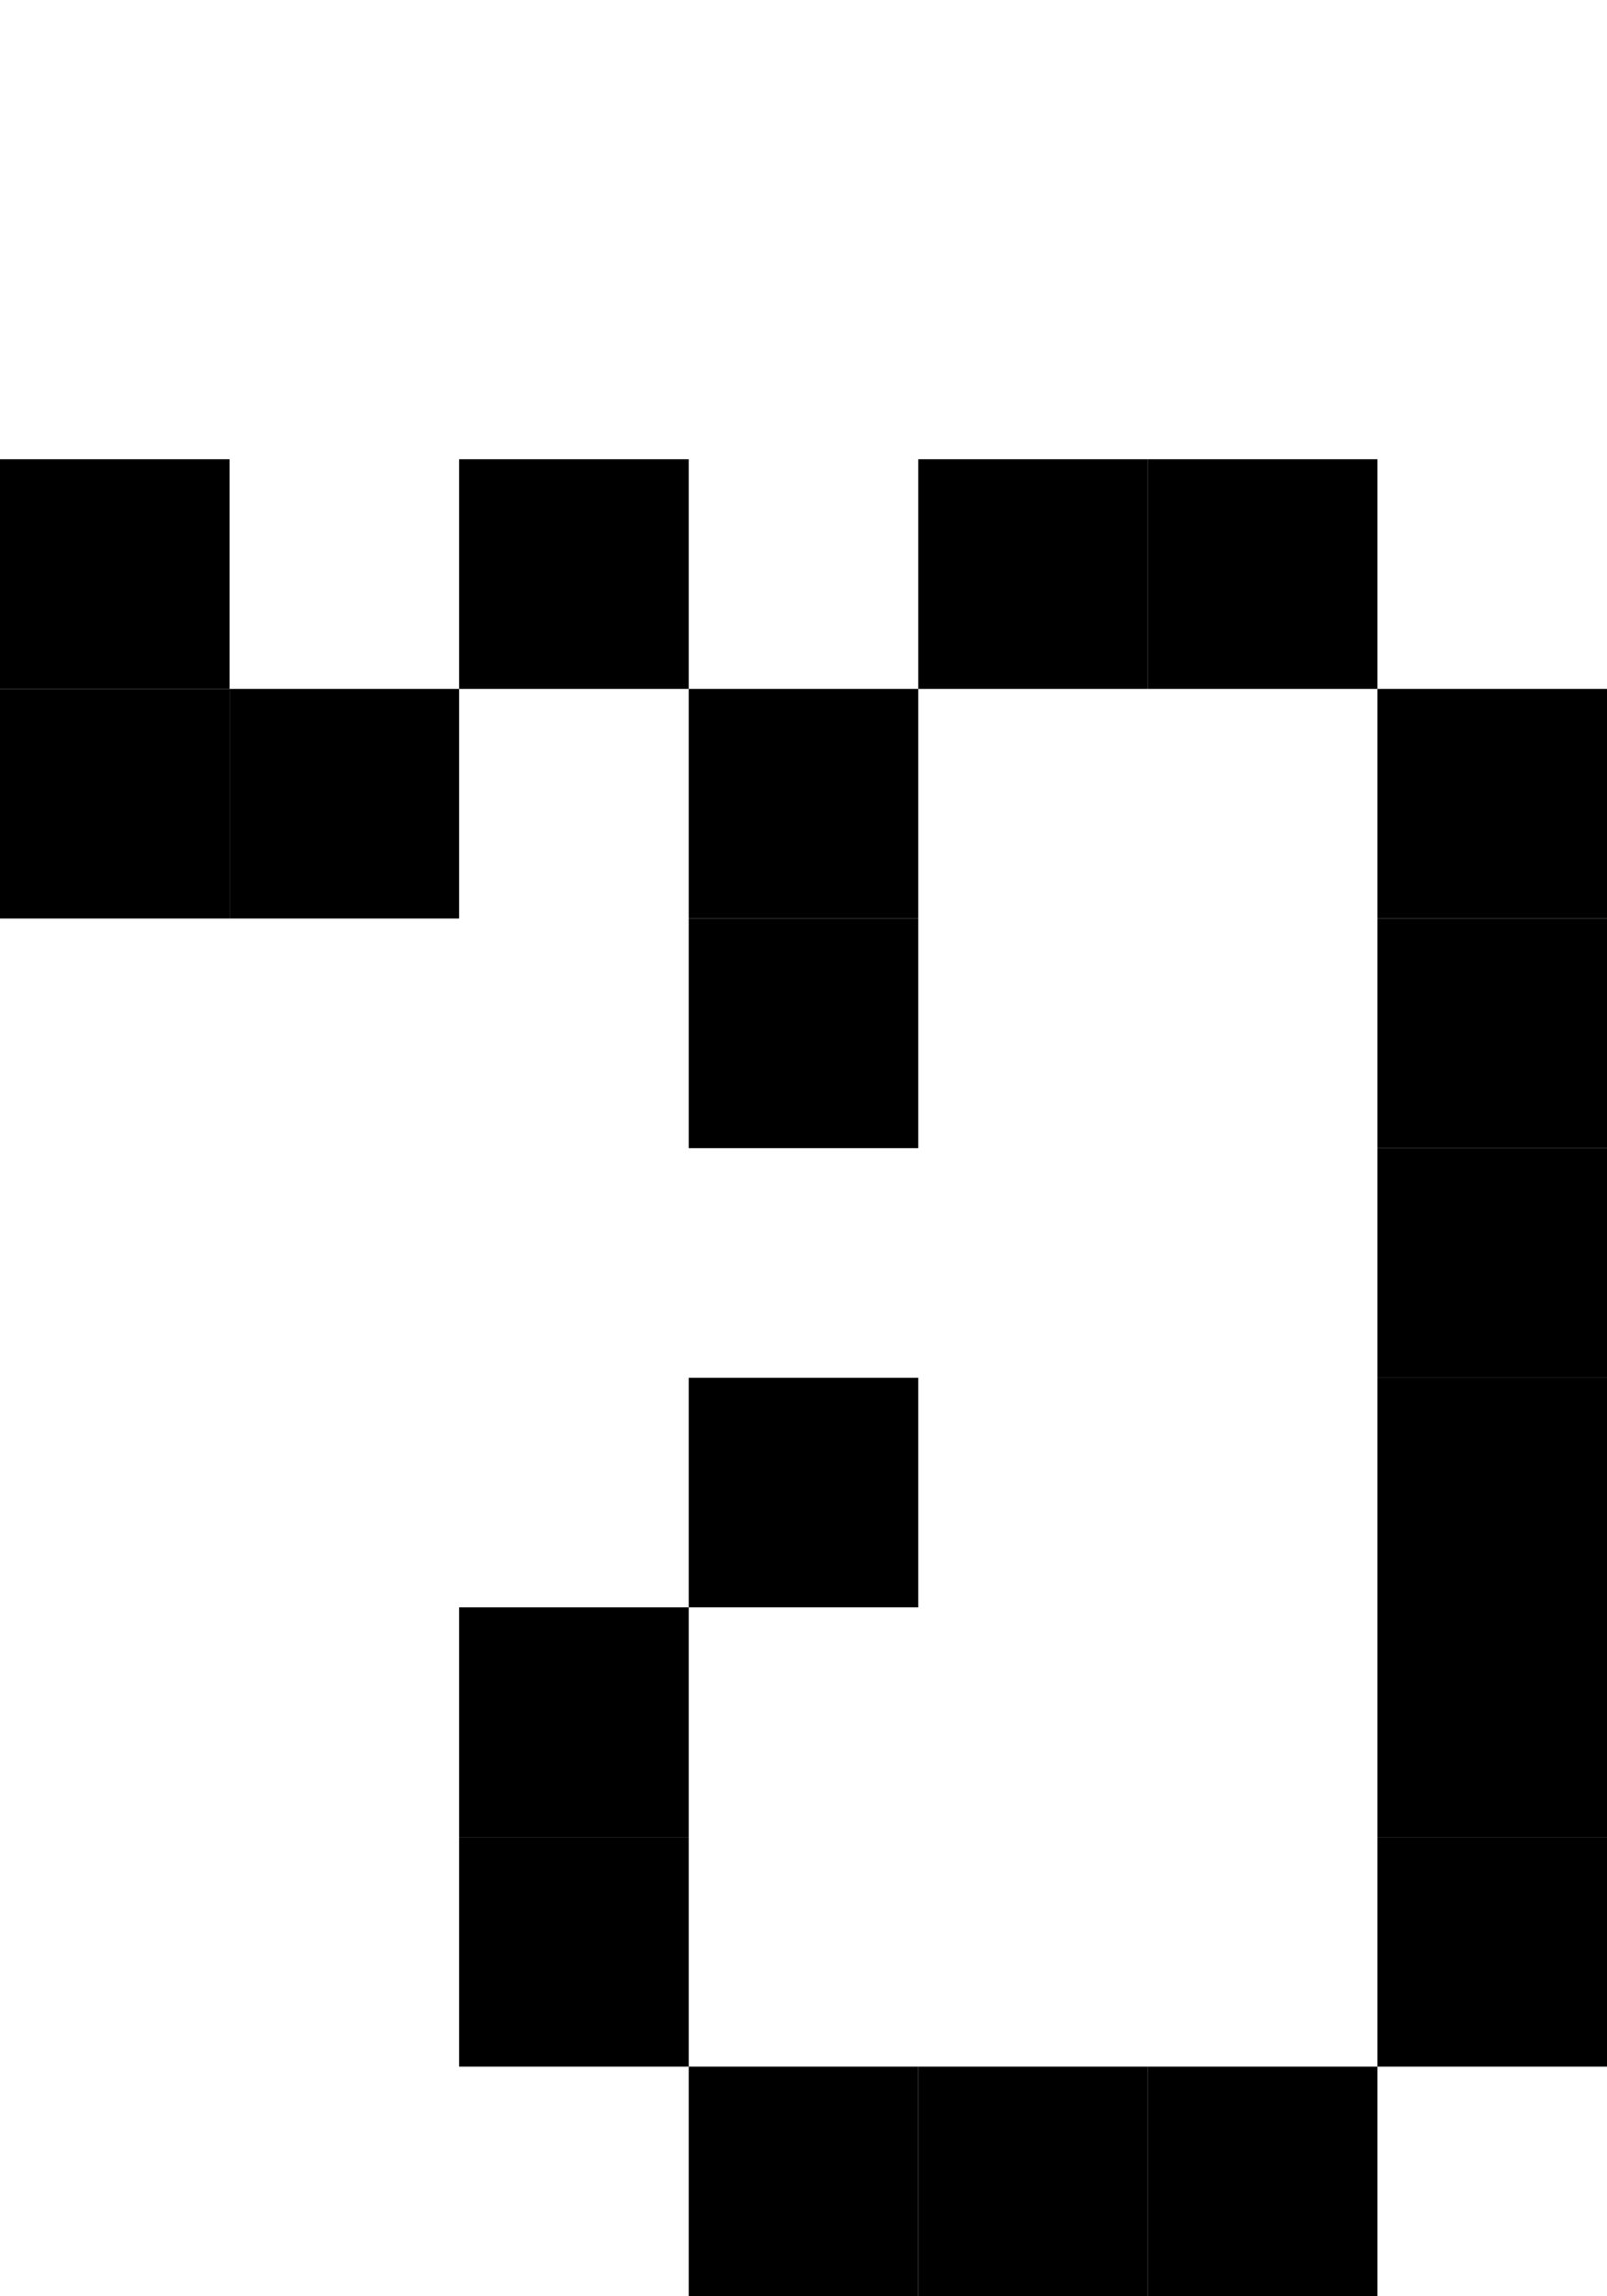
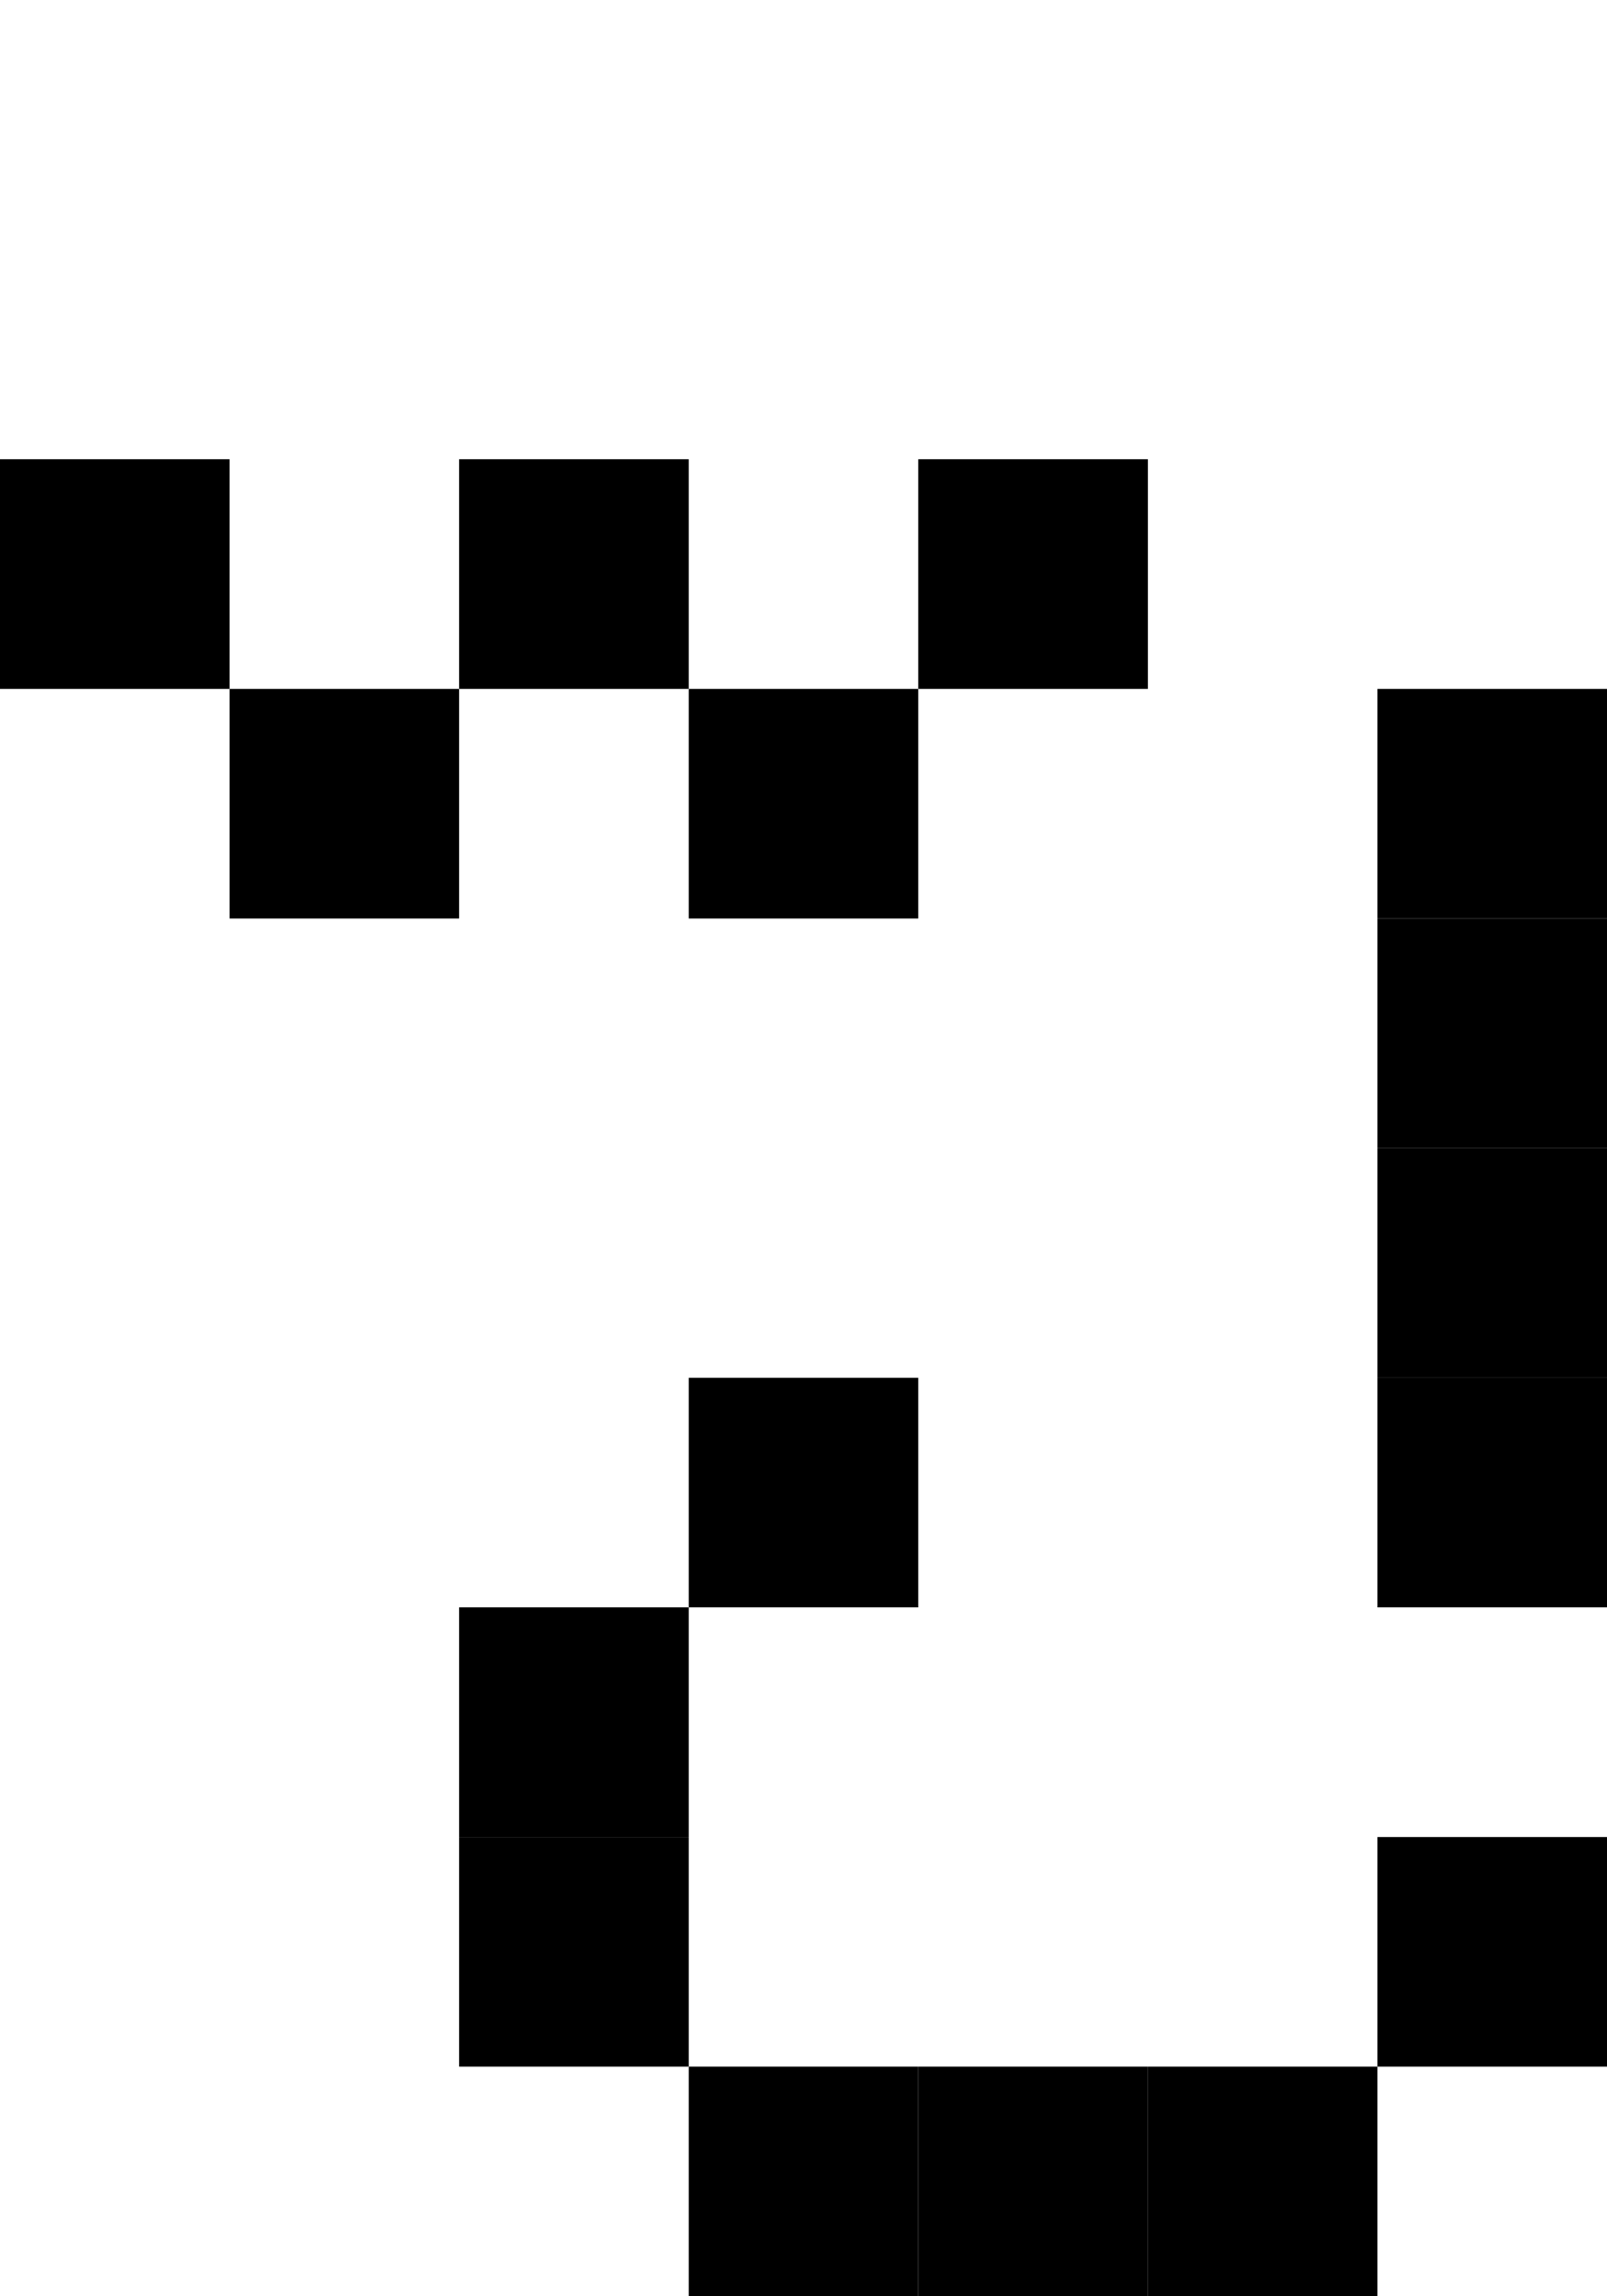
<svg xmlns="http://www.w3.org/2000/svg" width="7" height="10" viewBox="0 0 7 10">
  <style>rect { fill: black; }</style>
  <title>Character: ໣ (U+0EE3)</title>
  <rect x="0" y="2" width="1" height="1" />
  <rect x="2" y="2" width="1" height="1" />
  <rect x="4" y="2" width="1" height="1" />
-   <rect x="5" y="2" width="1" height="1" />
-   <rect x="0" y="3" width="1" height="1" />
  <rect x="1" y="3" width="1" height="1" />
  <rect x="3" y="3" width="1" height="1" />
  <rect x="6" y="3" width="1" height="1" />
-   <rect x="3" y="4" width="1" height="1" />
  <rect x="6" y="4" width="1" height="1" />
  <rect x="6" y="5" width="1" height="1" />
  <rect x="3" y="6" width="1" height="1" />
  <rect x="6" y="6" width="1" height="1" />
  <rect x="2" y="7" width="1" height="1" />
-   <rect x="6" y="7" width="1" height="1" />
  <rect x="2" y="8" width="1" height="1" />
  <rect x="6" y="8" width="1" height="1" />
  <rect x="3" y="9" width="1" height="1" />
  <rect x="4" y="9" width="1" height="1" />
  <rect x="5" y="9" width="1" height="1" />
</svg>